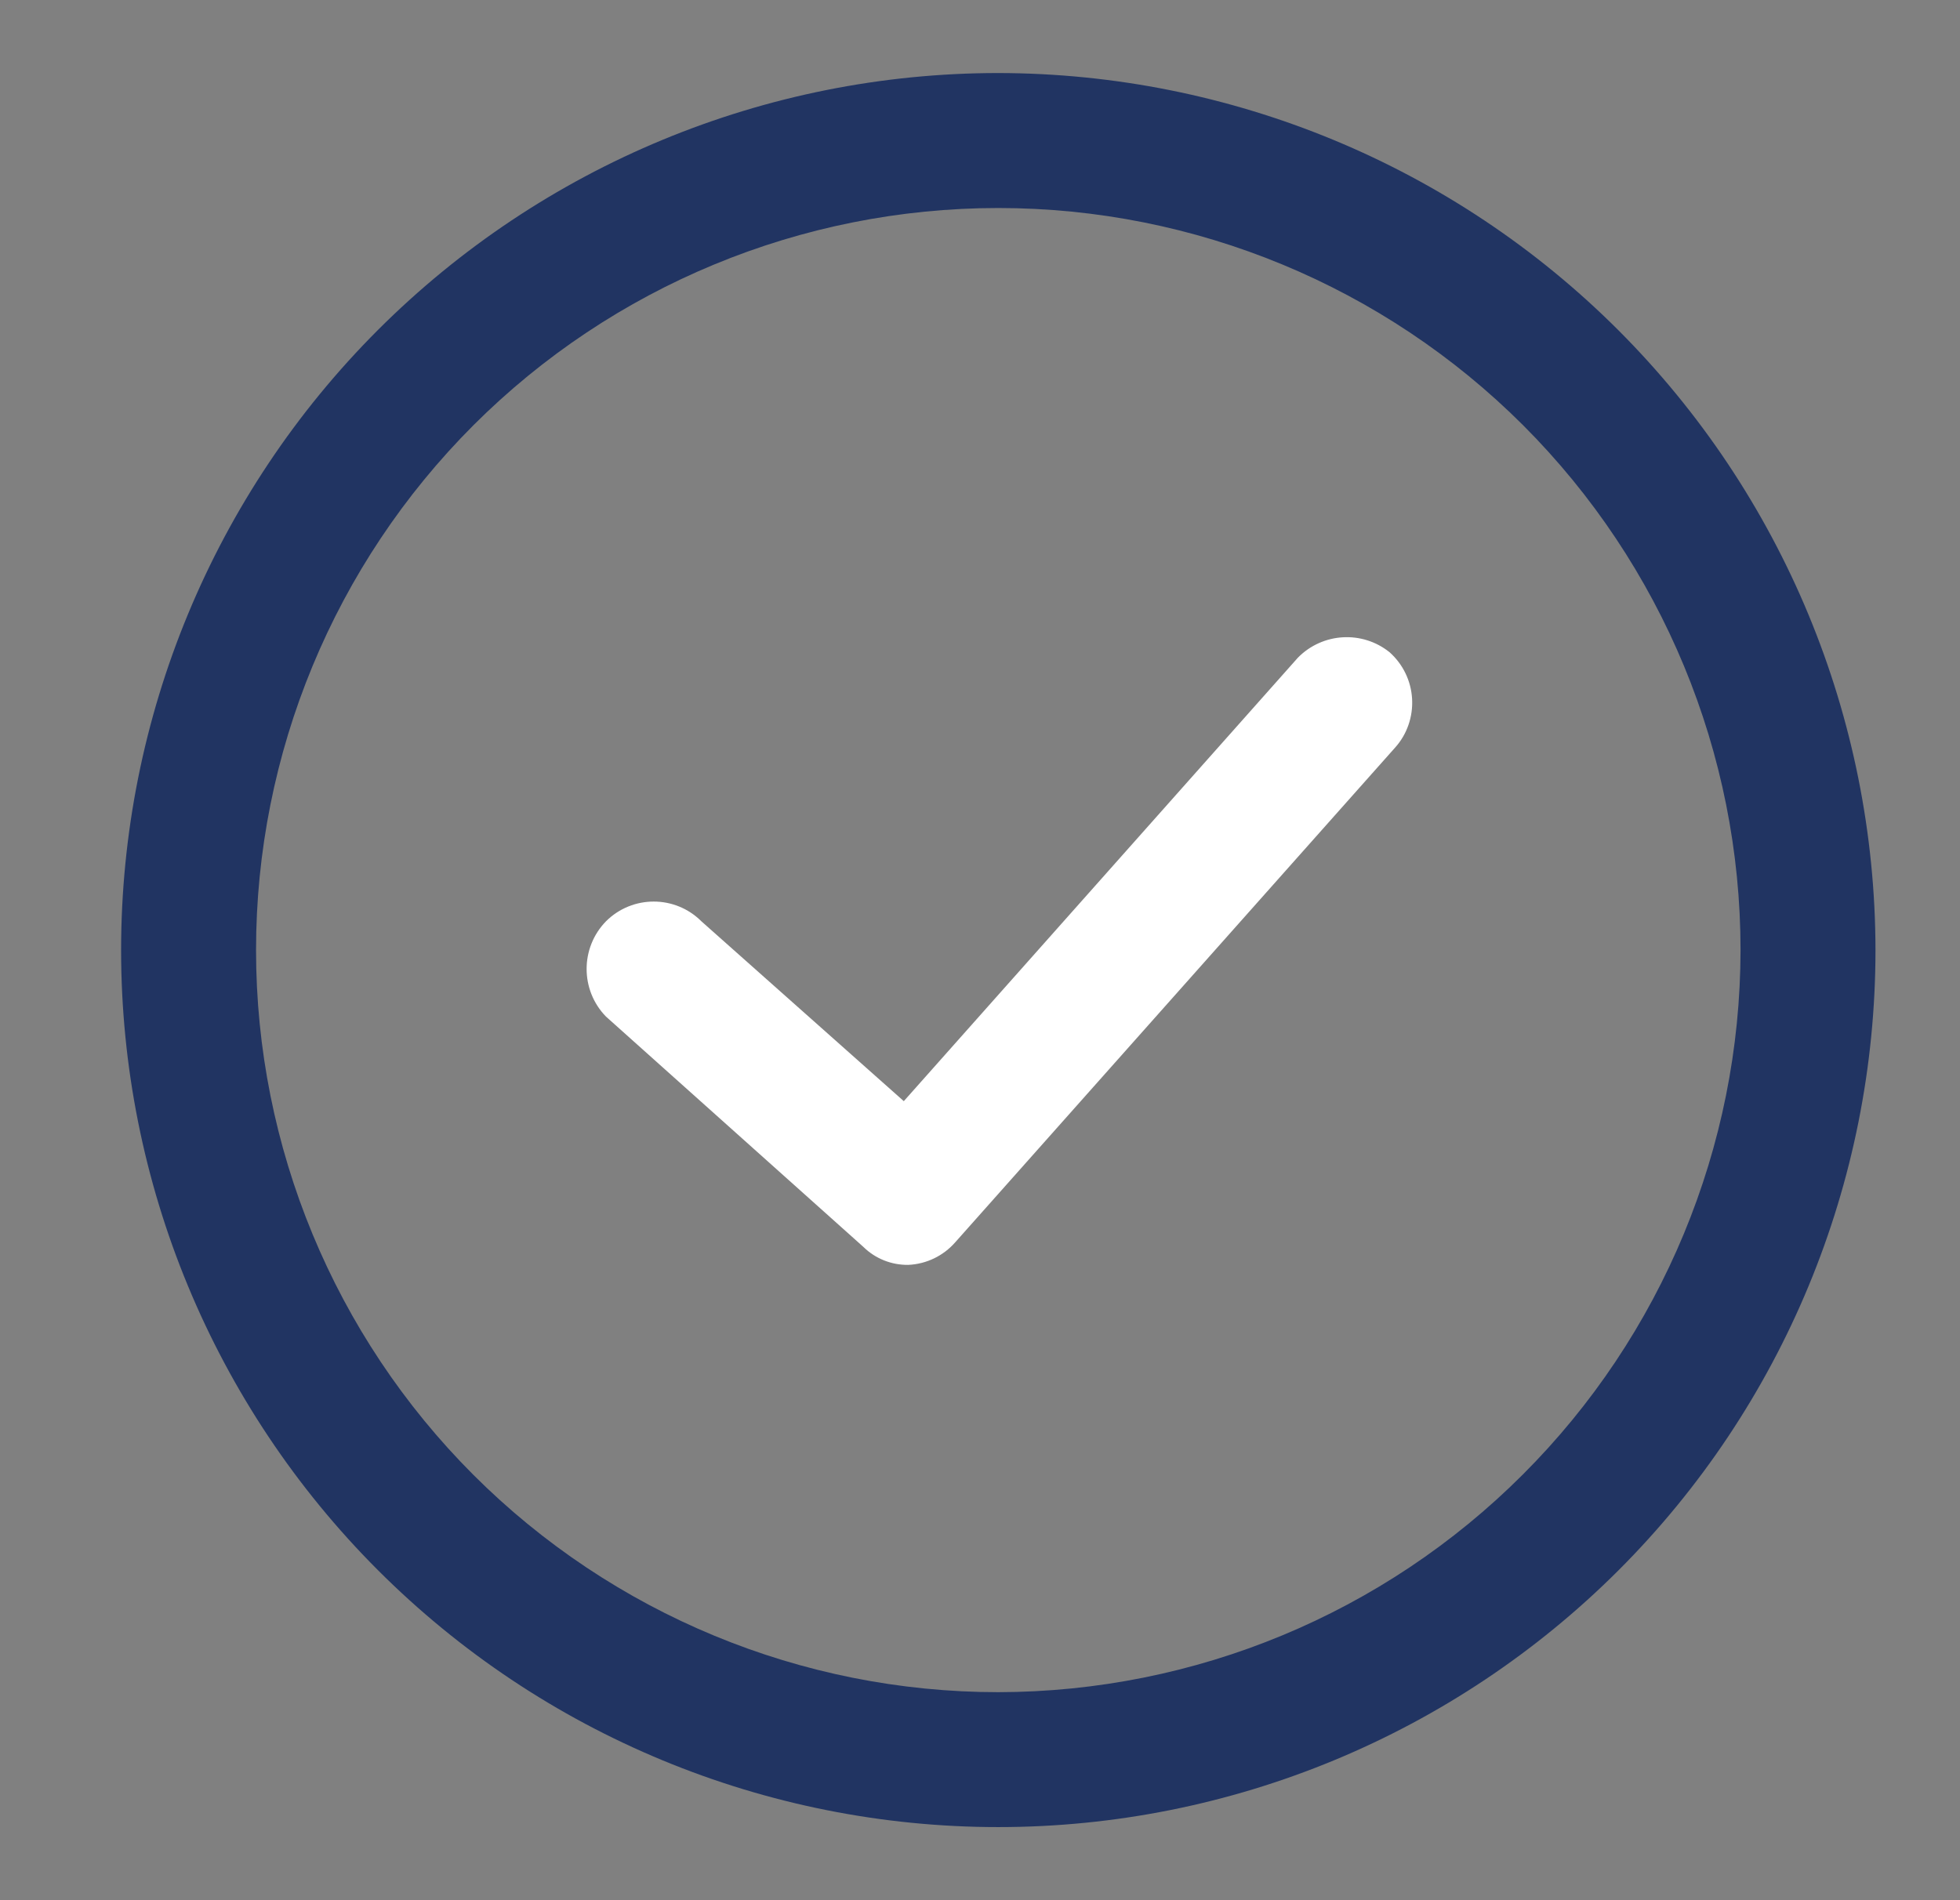
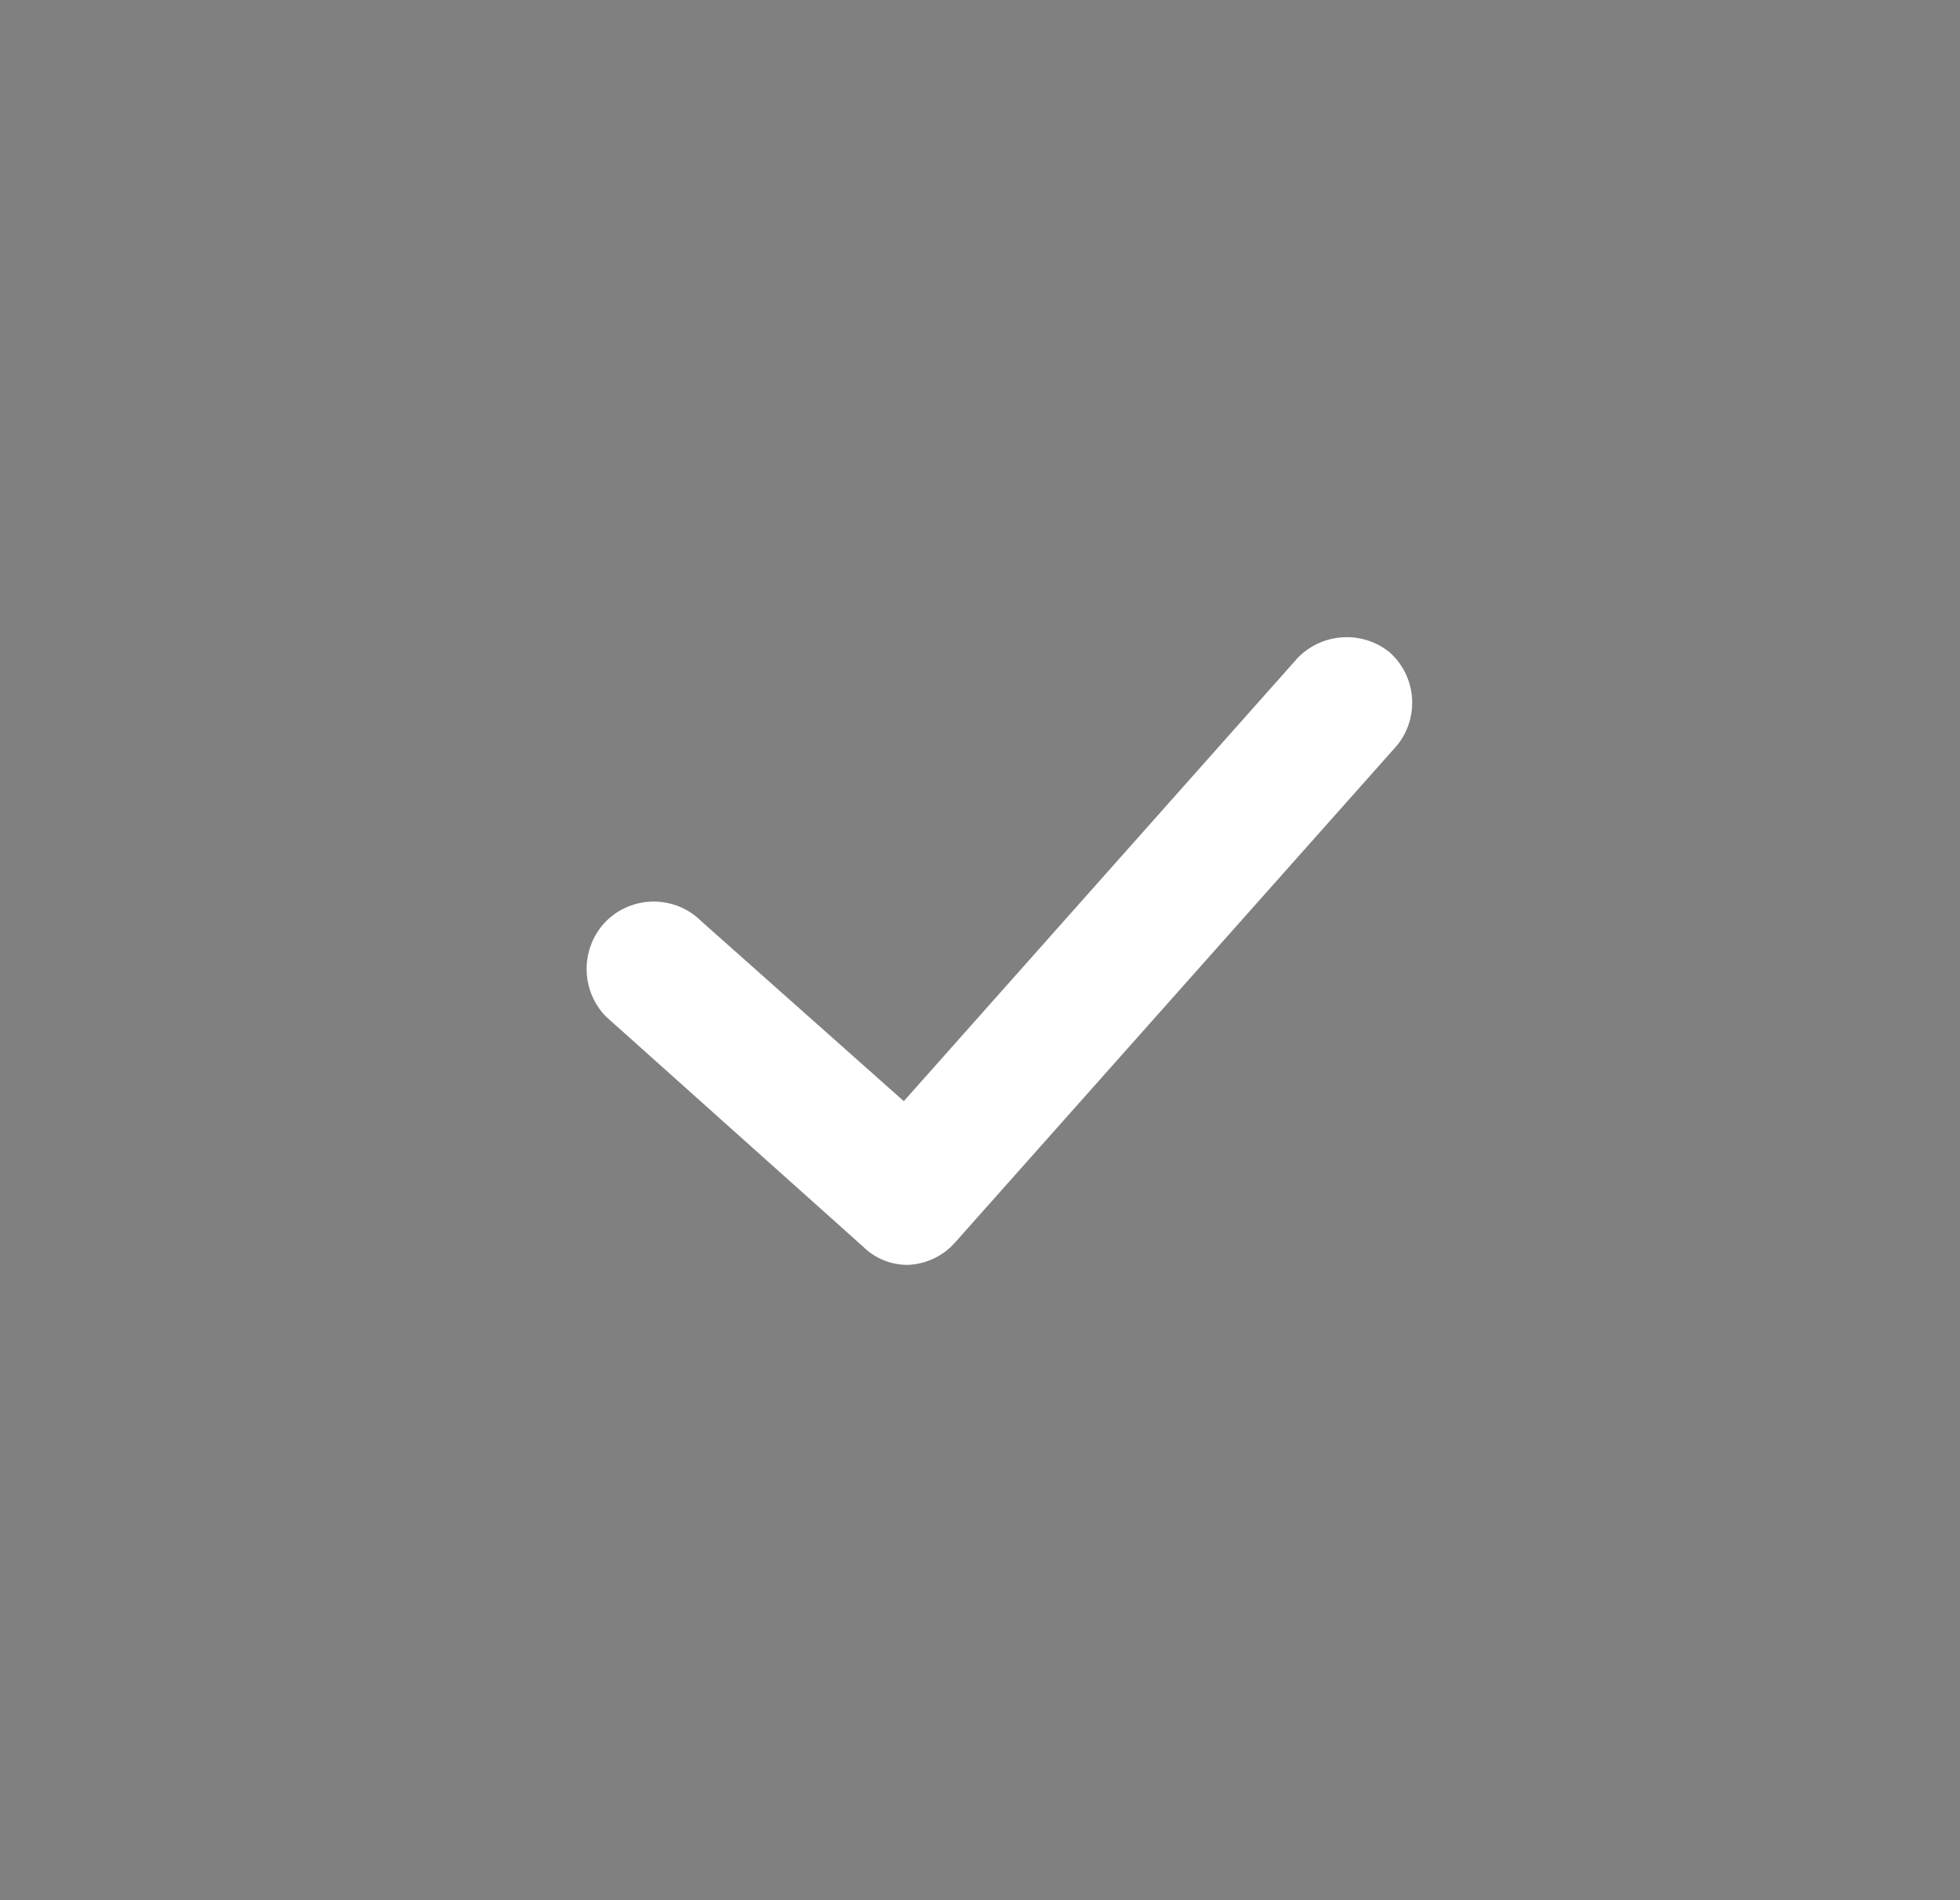
<svg xmlns="http://www.w3.org/2000/svg" width="33" height="32" viewBox="0 0 33 32" fill="none">
  <rect x="0" y="0" width="33" height="32" fill="#808080" stroke="none" />
-   <path d="M16.808 1.23C12.891 1.23 9.134 2.787 6.364 5.556C3.595 8.325 2.039 12.083 2.039 16C2.039 19.917 3.595 23.674 6.364 26.443C9.133 29.213 12.891 30.769 16.808 30.769C20.725 30.769 24.482 29.212 27.252 26.443C30.021 23.674 31.577 19.917 31.577 16C31.573 12.084 30.016 8.33 27.247 5.56C24.478 2.791 20.723 1.235 16.808 1.23ZM16.808 28.497C13.493 28.497 10.315 27.18 7.97 24.837C5.627 22.493 4.311 19.315 4.311 16C4.311 12.685 5.627 9.507 7.97 7.162C10.315 4.819 13.493 3.503 16.808 3.503C20.123 3.503 23.3 4.819 25.645 7.162C27.988 9.507 29.305 12.685 29.305 16C29.301 19.313 27.983 22.49 25.64 24.831C23.298 27.175 20.121 28.492 16.808 28.497Z" fill="#213462" />
  <path d="M23.775 11.769C23.758 11.468 23.623 11.187 23.397 10.985C22.936 10.613 22.267 10.653 21.852 11.076L15.217 18.544L11.809 15.515C11.366 15.072 10.647 15.072 10.203 15.515C9.768 15.961 9.768 16.674 10.203 17.12L14.536 20.998C14.737 21.196 15.01 21.305 15.293 21.301C15.597 21.287 15.88 21.151 16.081 20.923L23.488 12.591C23.69 12.367 23.792 12.07 23.775 11.769Z" fill="white" />
</svg>